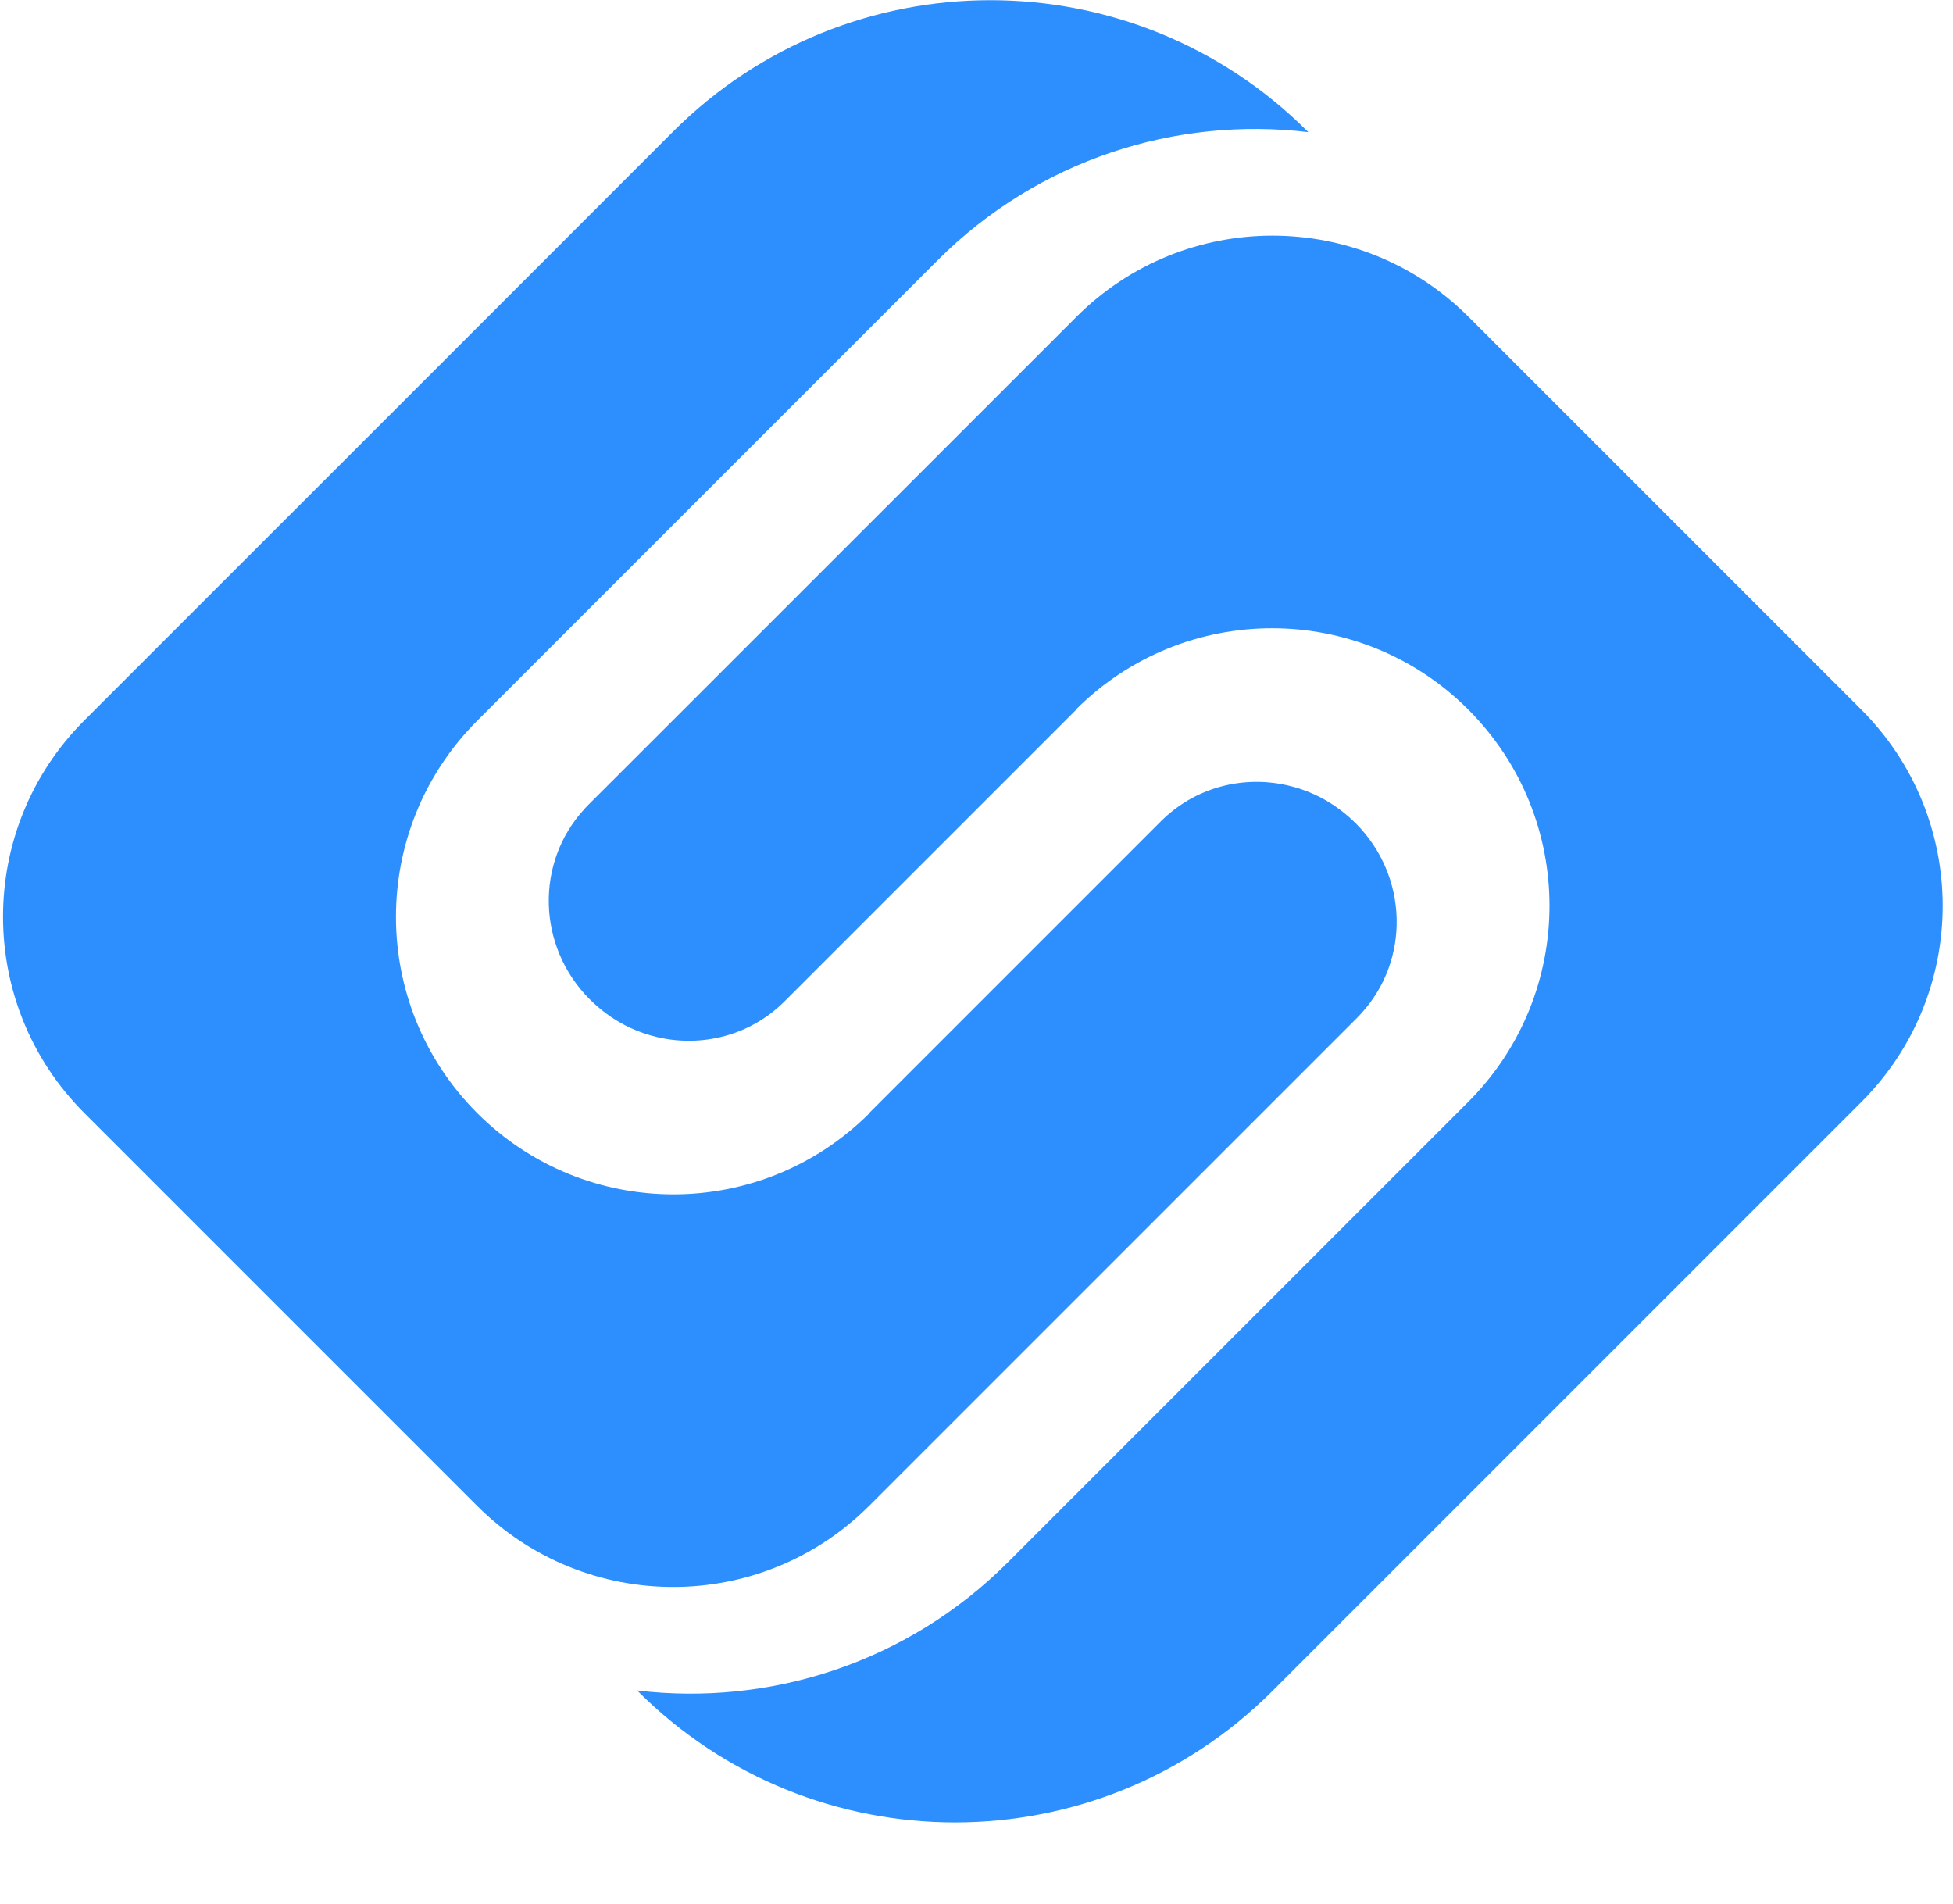
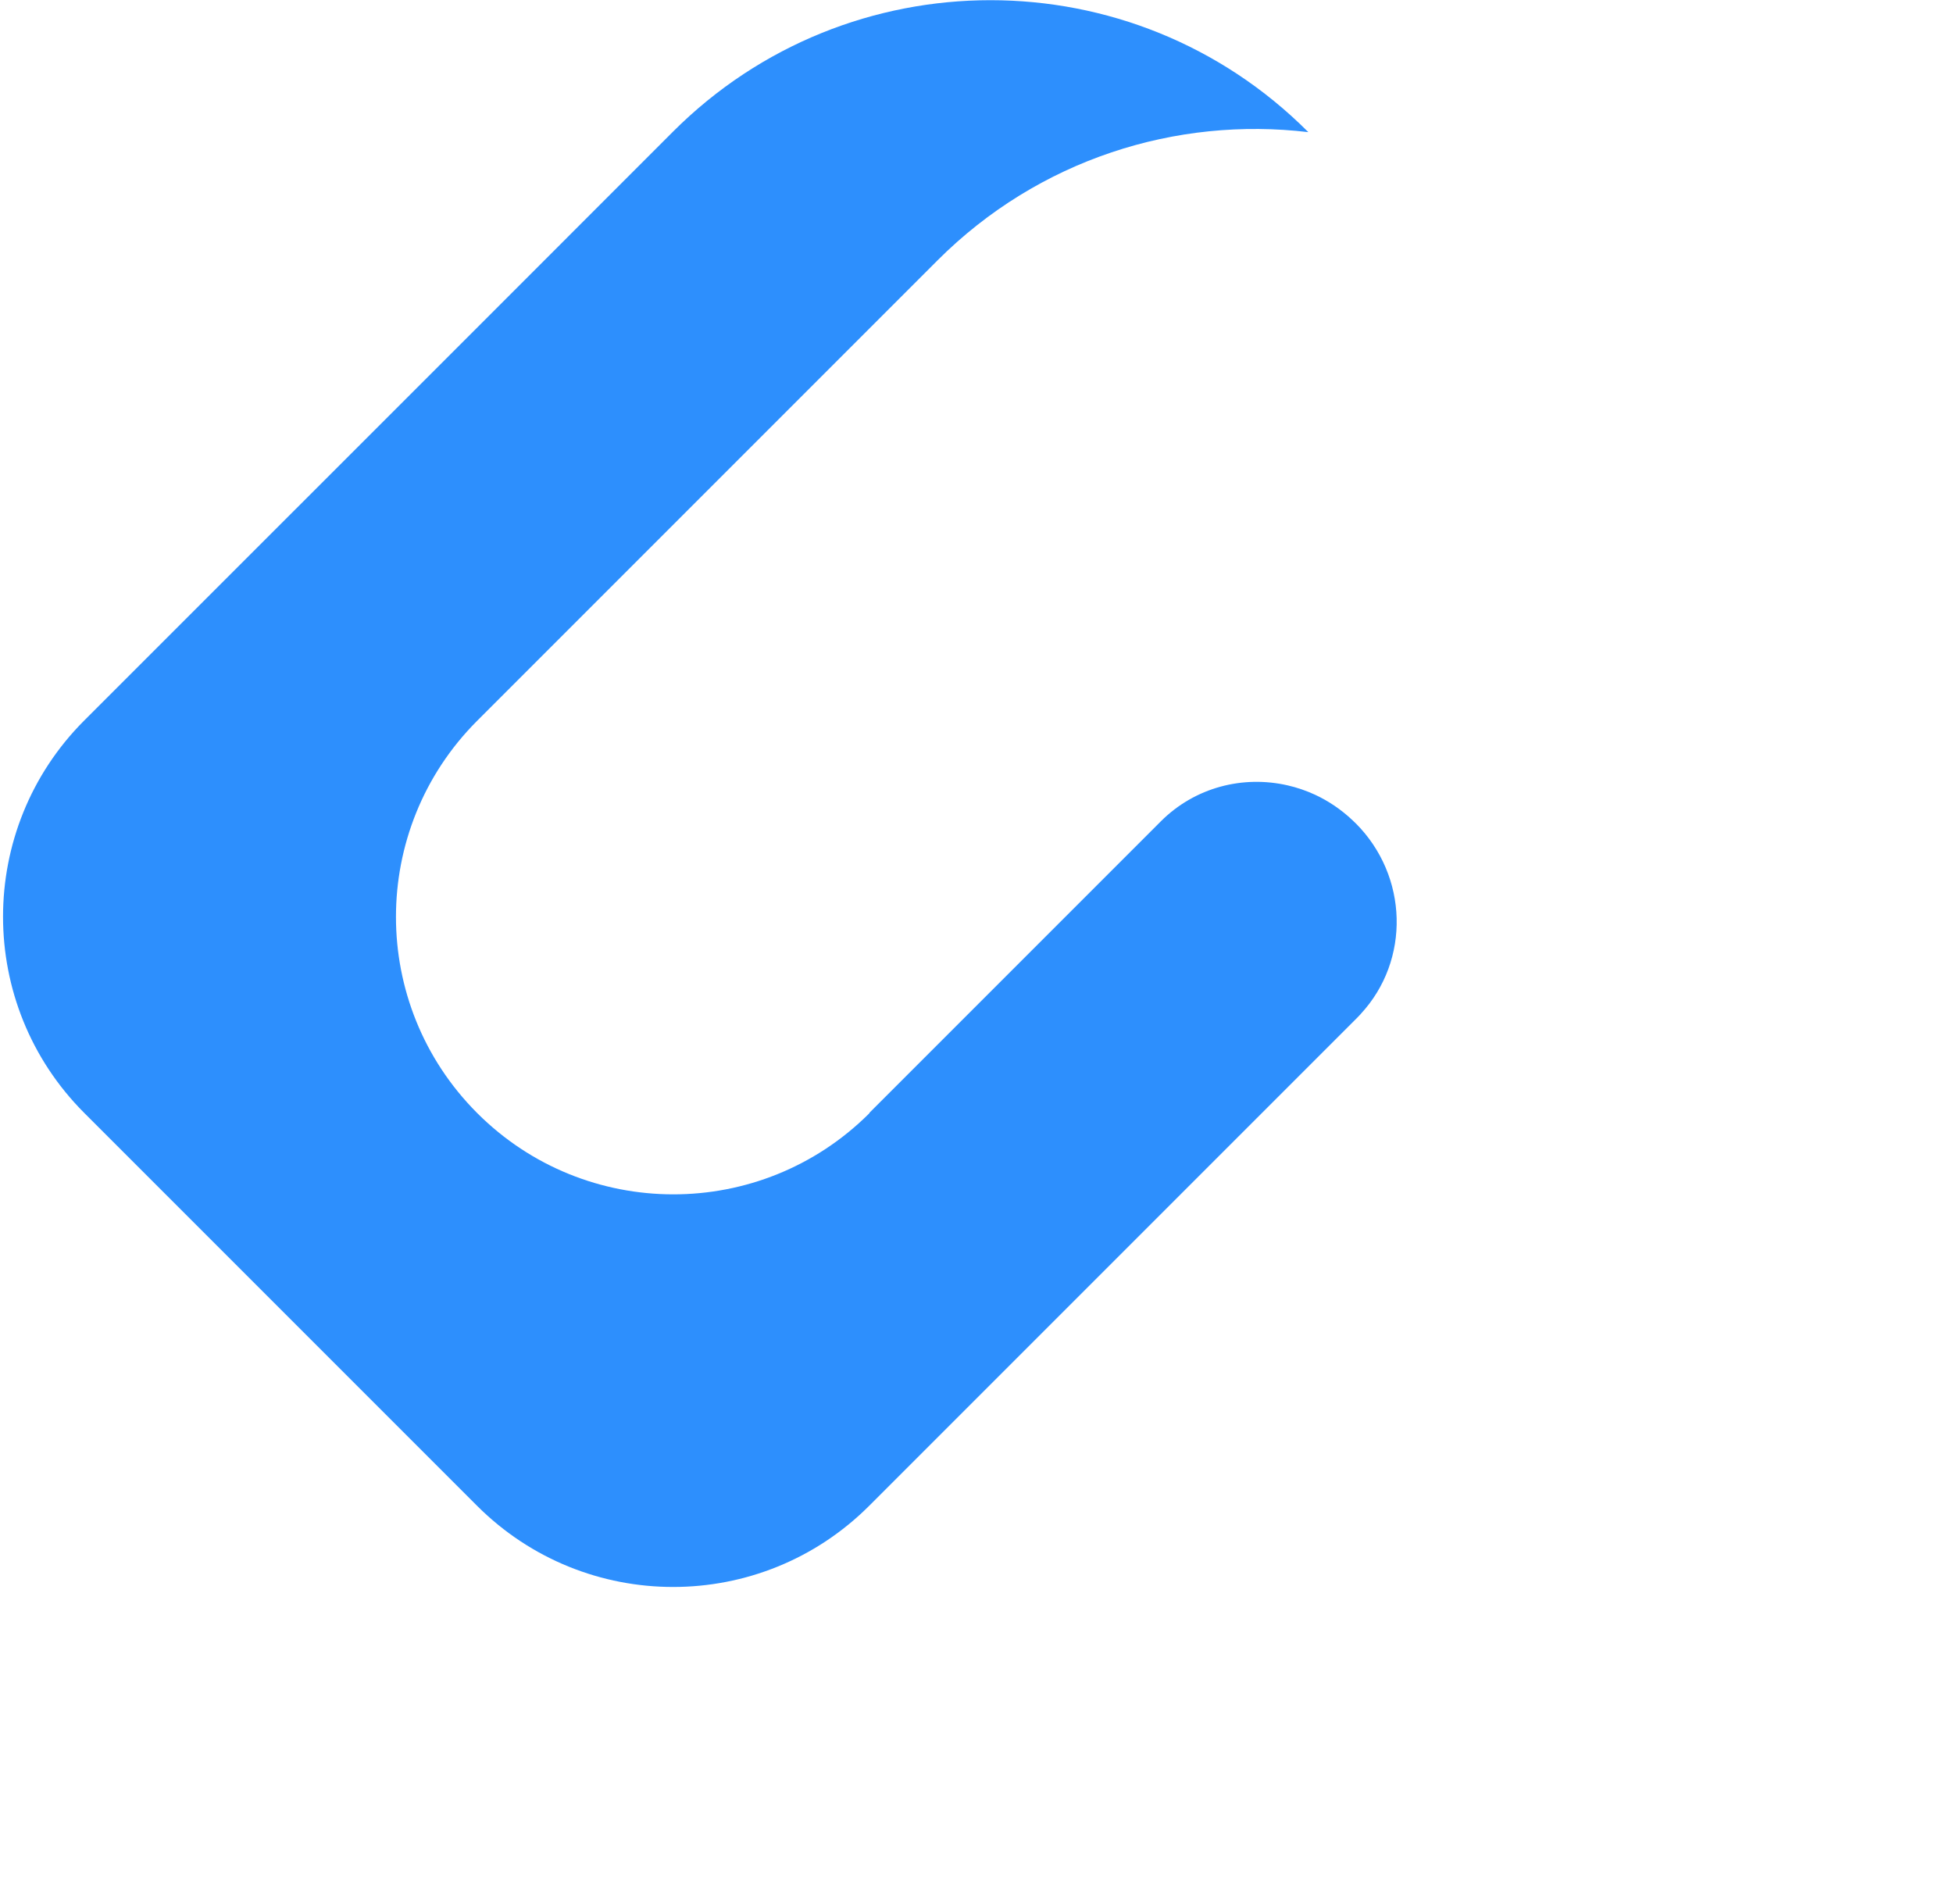
<svg xmlns="http://www.w3.org/2000/svg" width="239" height="233" viewBox="0 0 239 233" fill="none">
-   <path d="M227.788 86.84L179.728 38.78C166.468 25.52 144.968 25.52 131.718 38.78L83.688 86.8L83.648 86.84L71.978 98.5C71.838 98.64 71.708 98.79 71.568 98.93C71.558 98.94 71.548 98.95 71.548 98.96C65.478 105.51 65.708 115.82 72.188 122.3V122.29C72.198 122.3 72.208 122.31 72.218 122.32L72.228 122.33C72.318 122.43 72.428 122.53 72.548 122.64C73.948 123.97 75.518 125.02 77.178 125.79C78.248 126.28 79.358 126.66 80.498 126.92C85.938 128.17 91.828 126.71 96.018 122.52L103.838 114.7L107.678 110.86L107.758 110.78L113.128 105.41L130.698 87.84L131.688 86.85C131.678 86.84 131.668 86.83 131.668 86.82C131.688 86.8 131.698 86.79 131.718 86.77C144.978 73.56 166.438 73.58 179.678 86.82C179.698 86.84 179.708 86.86 179.728 86.87C192.918 100.12 192.918 121.53 179.728 134.78C179.708 134.8 179.698 134.82 179.678 134.83L167.588 146.92L131.658 182.85L123.358 191.15C110.968 203.54 94.118 208.78 77.968 206.85C77.988 206.87 78.008 206.89 78.028 206.91C99.478 228.36 134.258 228.36 155.718 206.91L179.728 182.9L227.788 134.84C241.048 121.59 241.048 100.1 227.788 86.84ZM71.578 98.94V98.96V98.94Z" fill="#2D8FFD" />
  <path d="M10.309 136.18L58.369 184.24C71.629 197.5 93.129 197.5 106.379 184.24L154.399 136.22L154.439 136.18L166.099 124.52C166.239 124.38 166.369 124.23 166.509 124.09C166.519 124.08 166.529 124.07 166.529 124.06C172.599 117.51 172.369 107.2 165.889 100.72V100.73C165.879 100.72 165.869 100.71 165.859 100.7L165.849 100.69C165.759 100.59 165.649 100.49 165.529 100.38C164.129 99.05 162.559 98 160.899 97.23C159.829 96.74 158.719 96.36 157.579 96.1C152.139 94.85 146.249 96.31 142.059 100.5L134.239 108.32L130.399 112.16L130.319 112.24L124.949 117.61L107.379 135.18L106.389 136.17C106.399 136.18 106.409 136.19 106.409 136.2C106.389 136.22 106.379 136.23 106.359 136.25C93.099 149.46 71.639 149.44 58.399 136.2C58.379 136.18 58.369 136.16 58.349 136.15C45.159 122.9 45.159 101.49 58.349 88.24C58.369 88.22 58.379 88.2 58.399 88.19L70.489 76.1L106.419 40.17L114.719 31.87C127.109 19.48 143.959 14.24 160.109 16.17C160.089 16.15 160.069 16.13 160.049 16.11C138.599 -5.34 103.819 -5.34 82.359 16.11L58.379 40.1L10.309 88.16C-2.941 101.42 -2.941 122.92 10.309 136.18ZM166.529 124.07V124.05V124.07Z" fill="#2D8FFD" />
</svg>